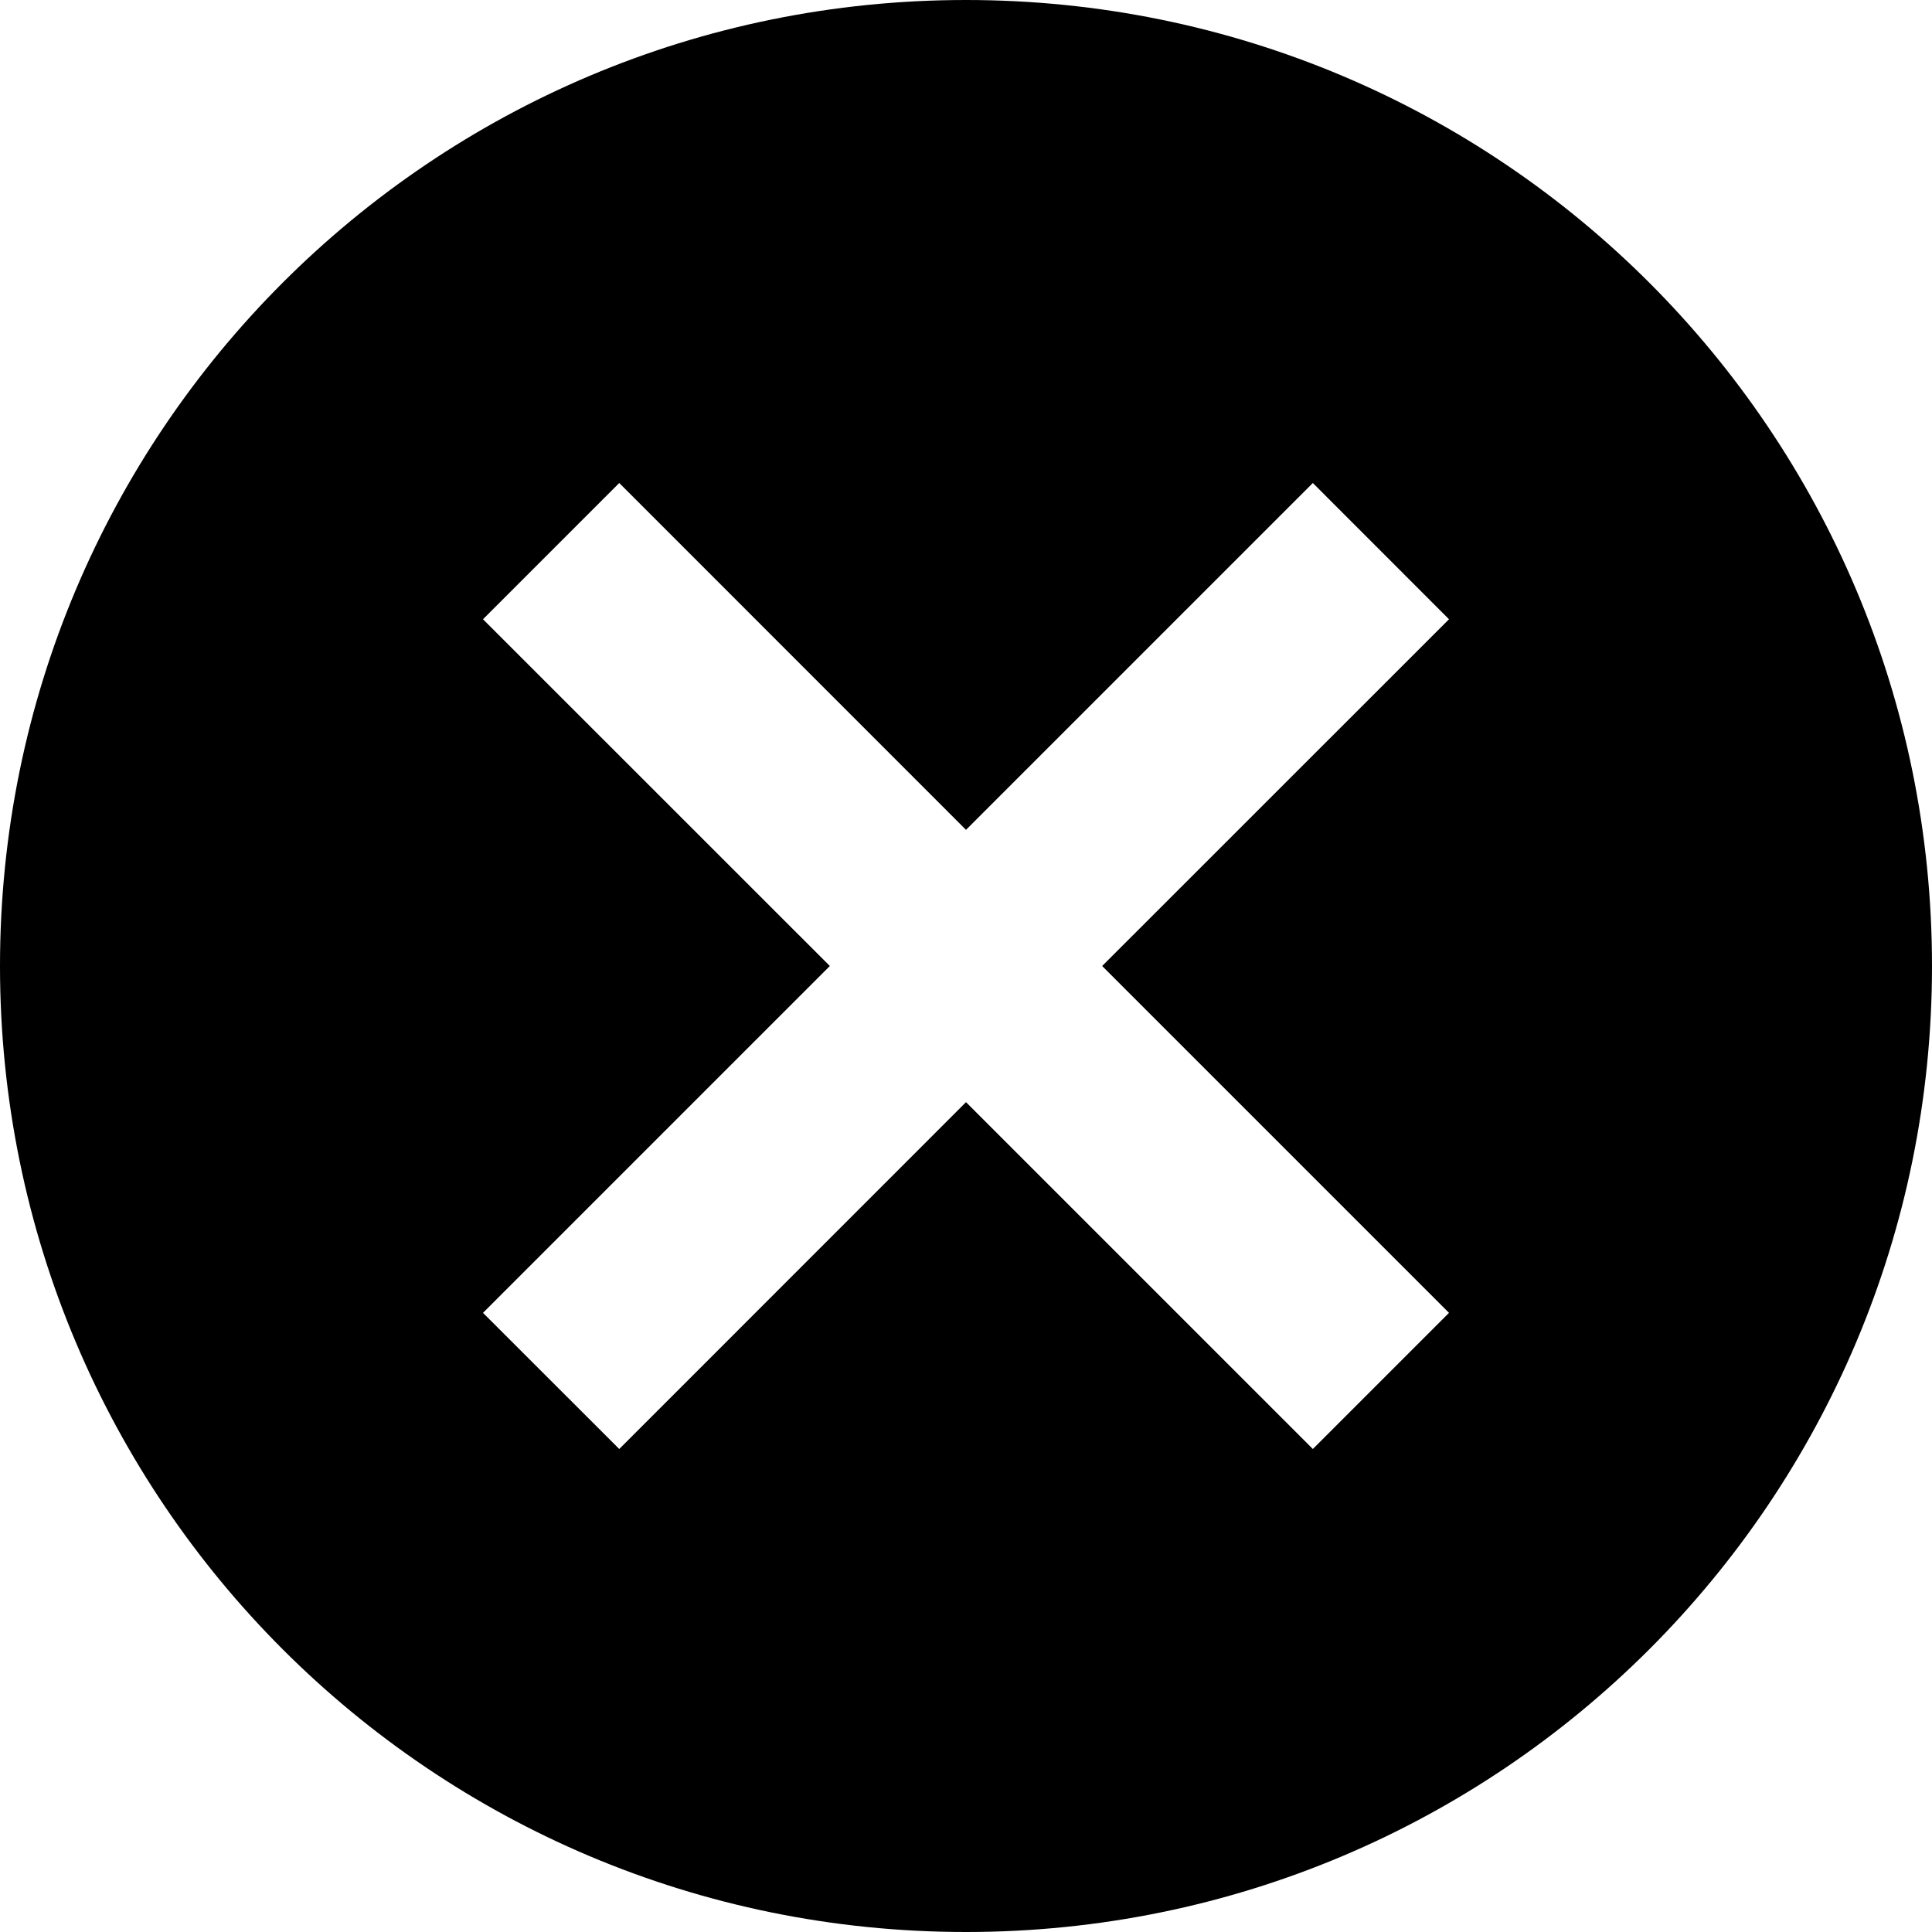
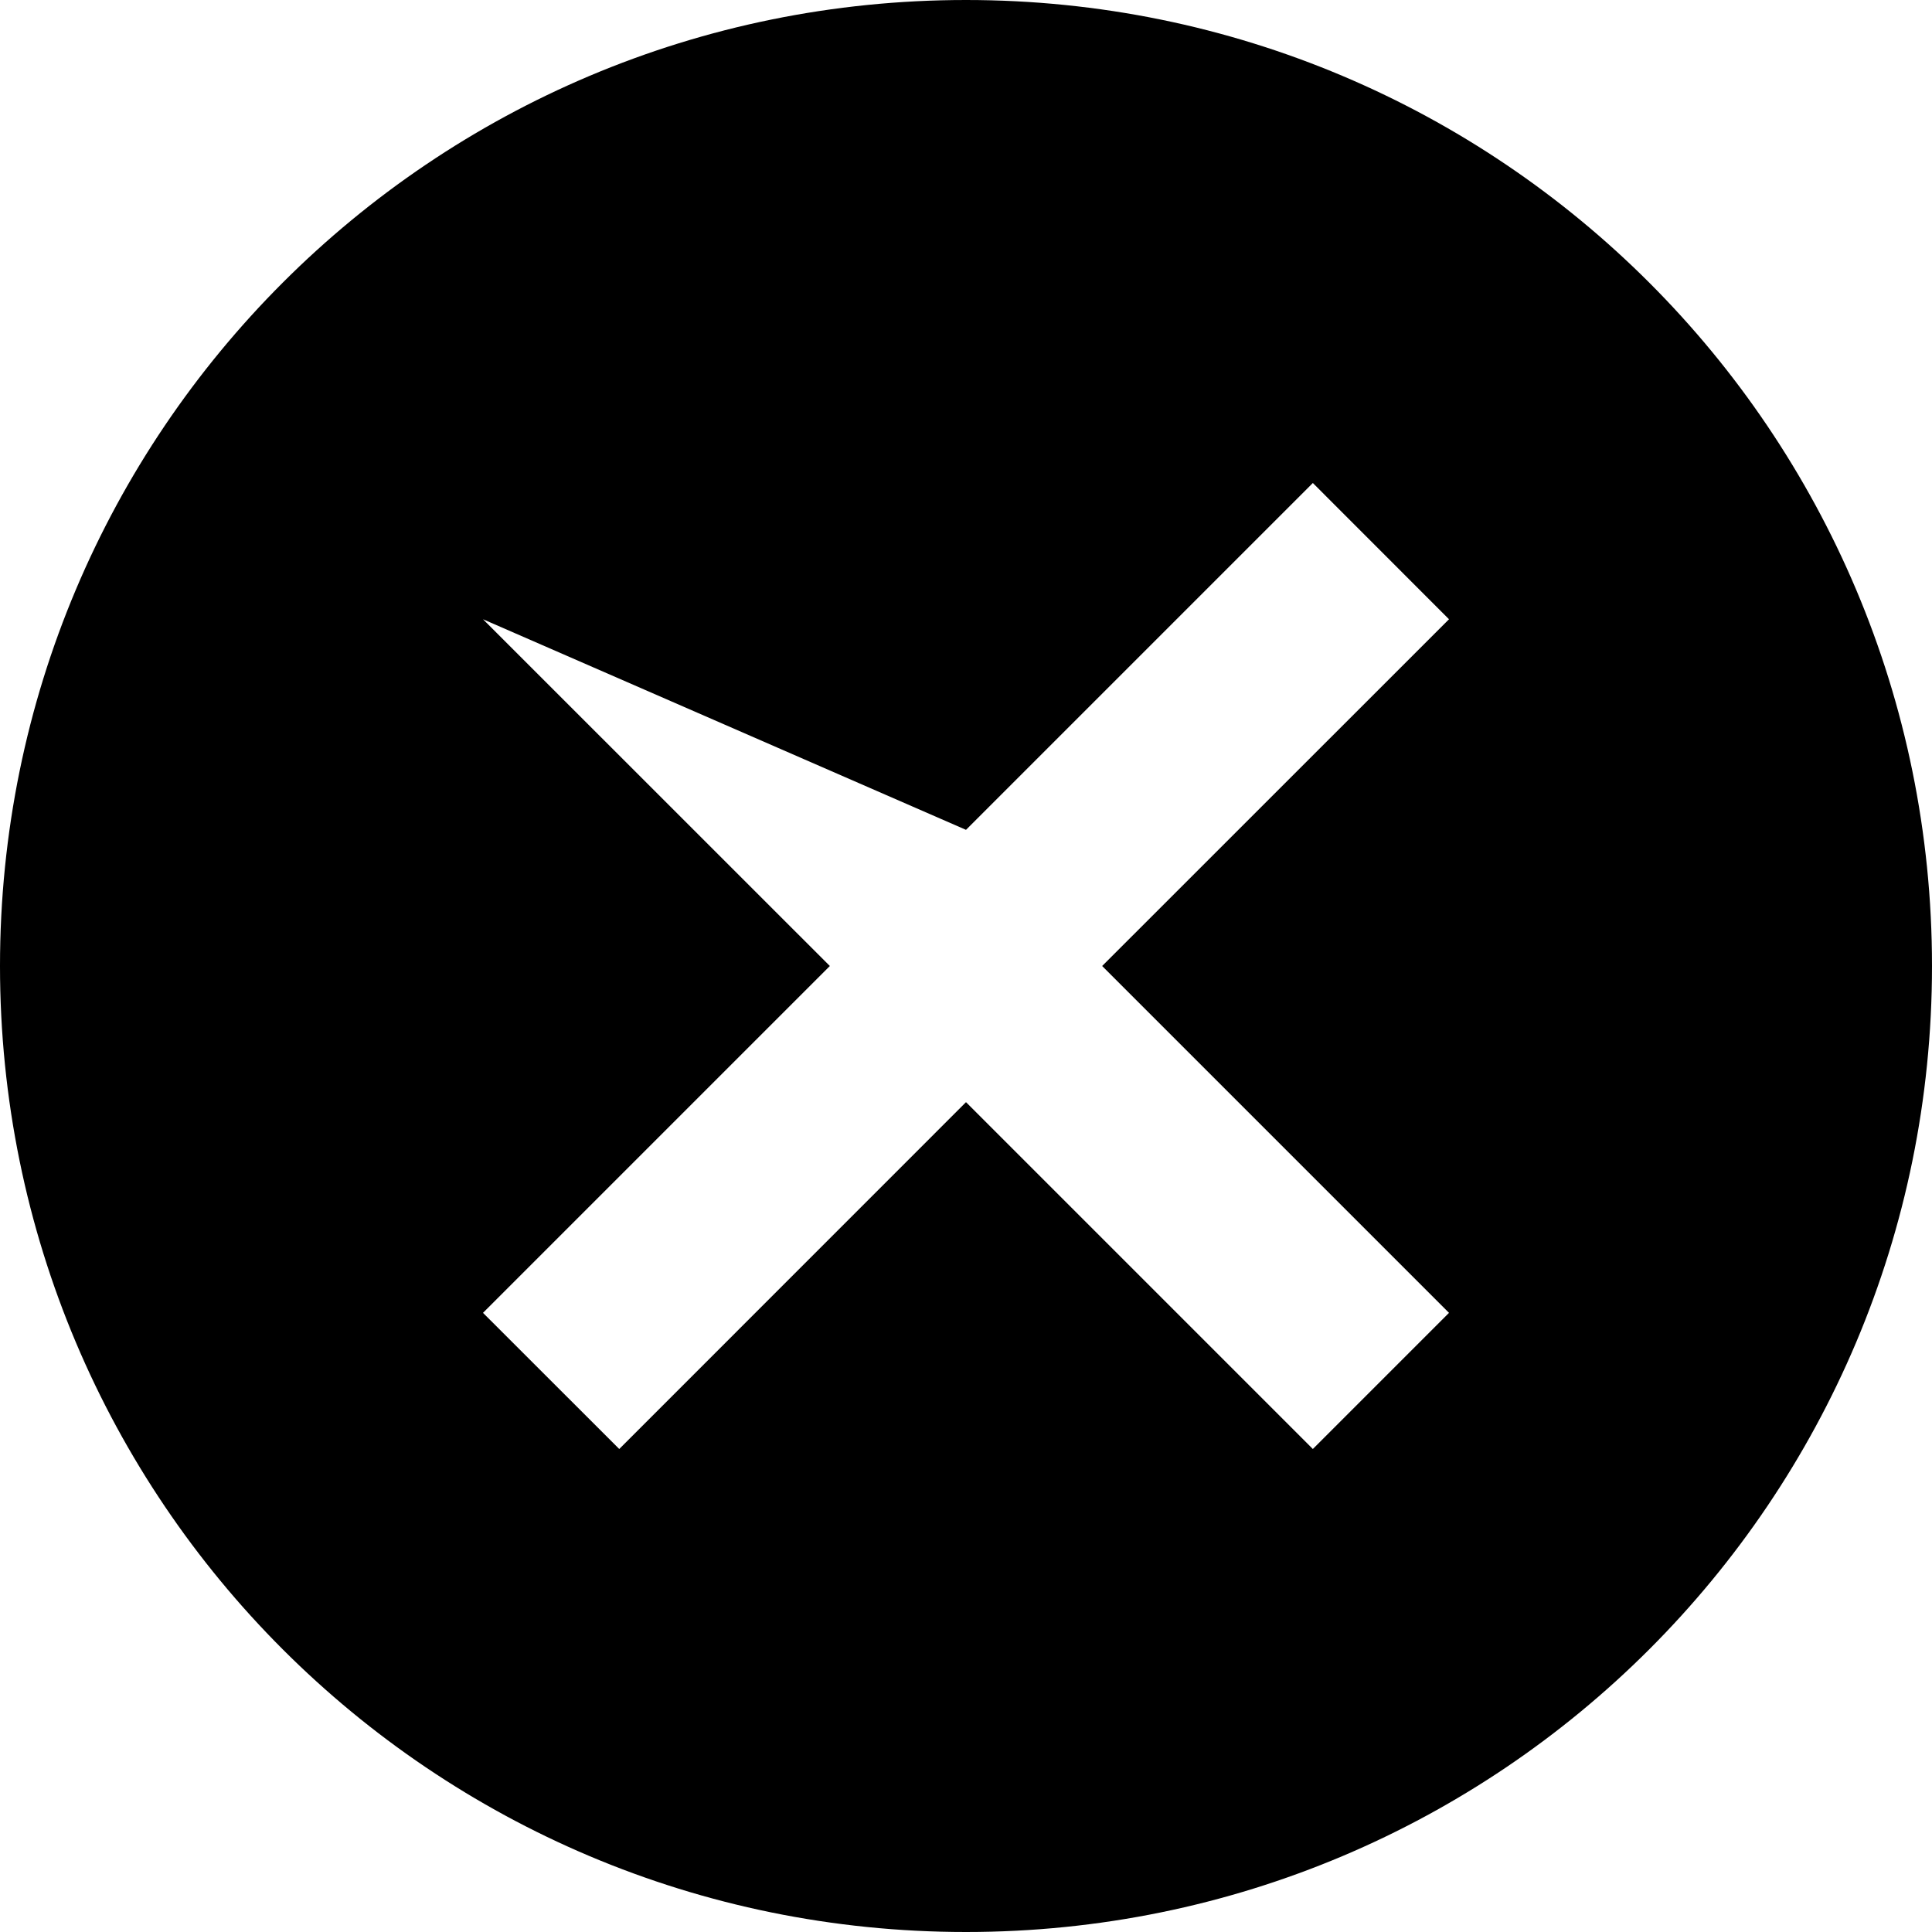
<svg xmlns="http://www.w3.org/2000/svg" width="21px" height="21px" viewBox="0 0 21 21" version="1.1">
  <title>close-circle</title>
  <g id="DA" stroke="none" stroke-width="1" fill="none" fill-rule="evenodd">
    <g id="Showroom-ficha" transform="translate(-946, -140)" fill="#000000" fill-rule="nonzero">
      <g id="close-circle" transform="translate(946, 140)">
-         <path d="M10.5,0 C16.306,0 21,4.694 21,10.5 C21,16.306 16.306,21 10.5,21 C4.694,21 0,16.306 0,10.5 C0,4.694 4.694,0 10.5,0 M14.27,5.25 L10.5,9.02 L6.731,5.25 L5.25,6.731 L9.02,10.5 L5.25,14.27 L6.731,15.75 L10.5,11.98 L14.27,15.75 L15.75,14.27 L11.98,10.5 L15.75,6.731 L14.27,5.25 Z" id="Shape" />
+         <path d="M10.5,0 C16.306,0 21,4.694 21,10.5 C21,16.306 16.306,21 10.5,21 C4.694,21 0,16.306 0,10.5 C0,4.694 4.694,0 10.5,0 M14.27,5.25 L10.5,9.02 L5.25,6.731 L9.02,10.5 L5.25,14.27 L6.731,15.75 L10.5,11.98 L14.27,15.75 L15.75,14.27 L11.98,10.5 L15.75,6.731 L14.27,5.25 Z" id="Shape" />
      </g>
    </g>
  </g>
</svg>